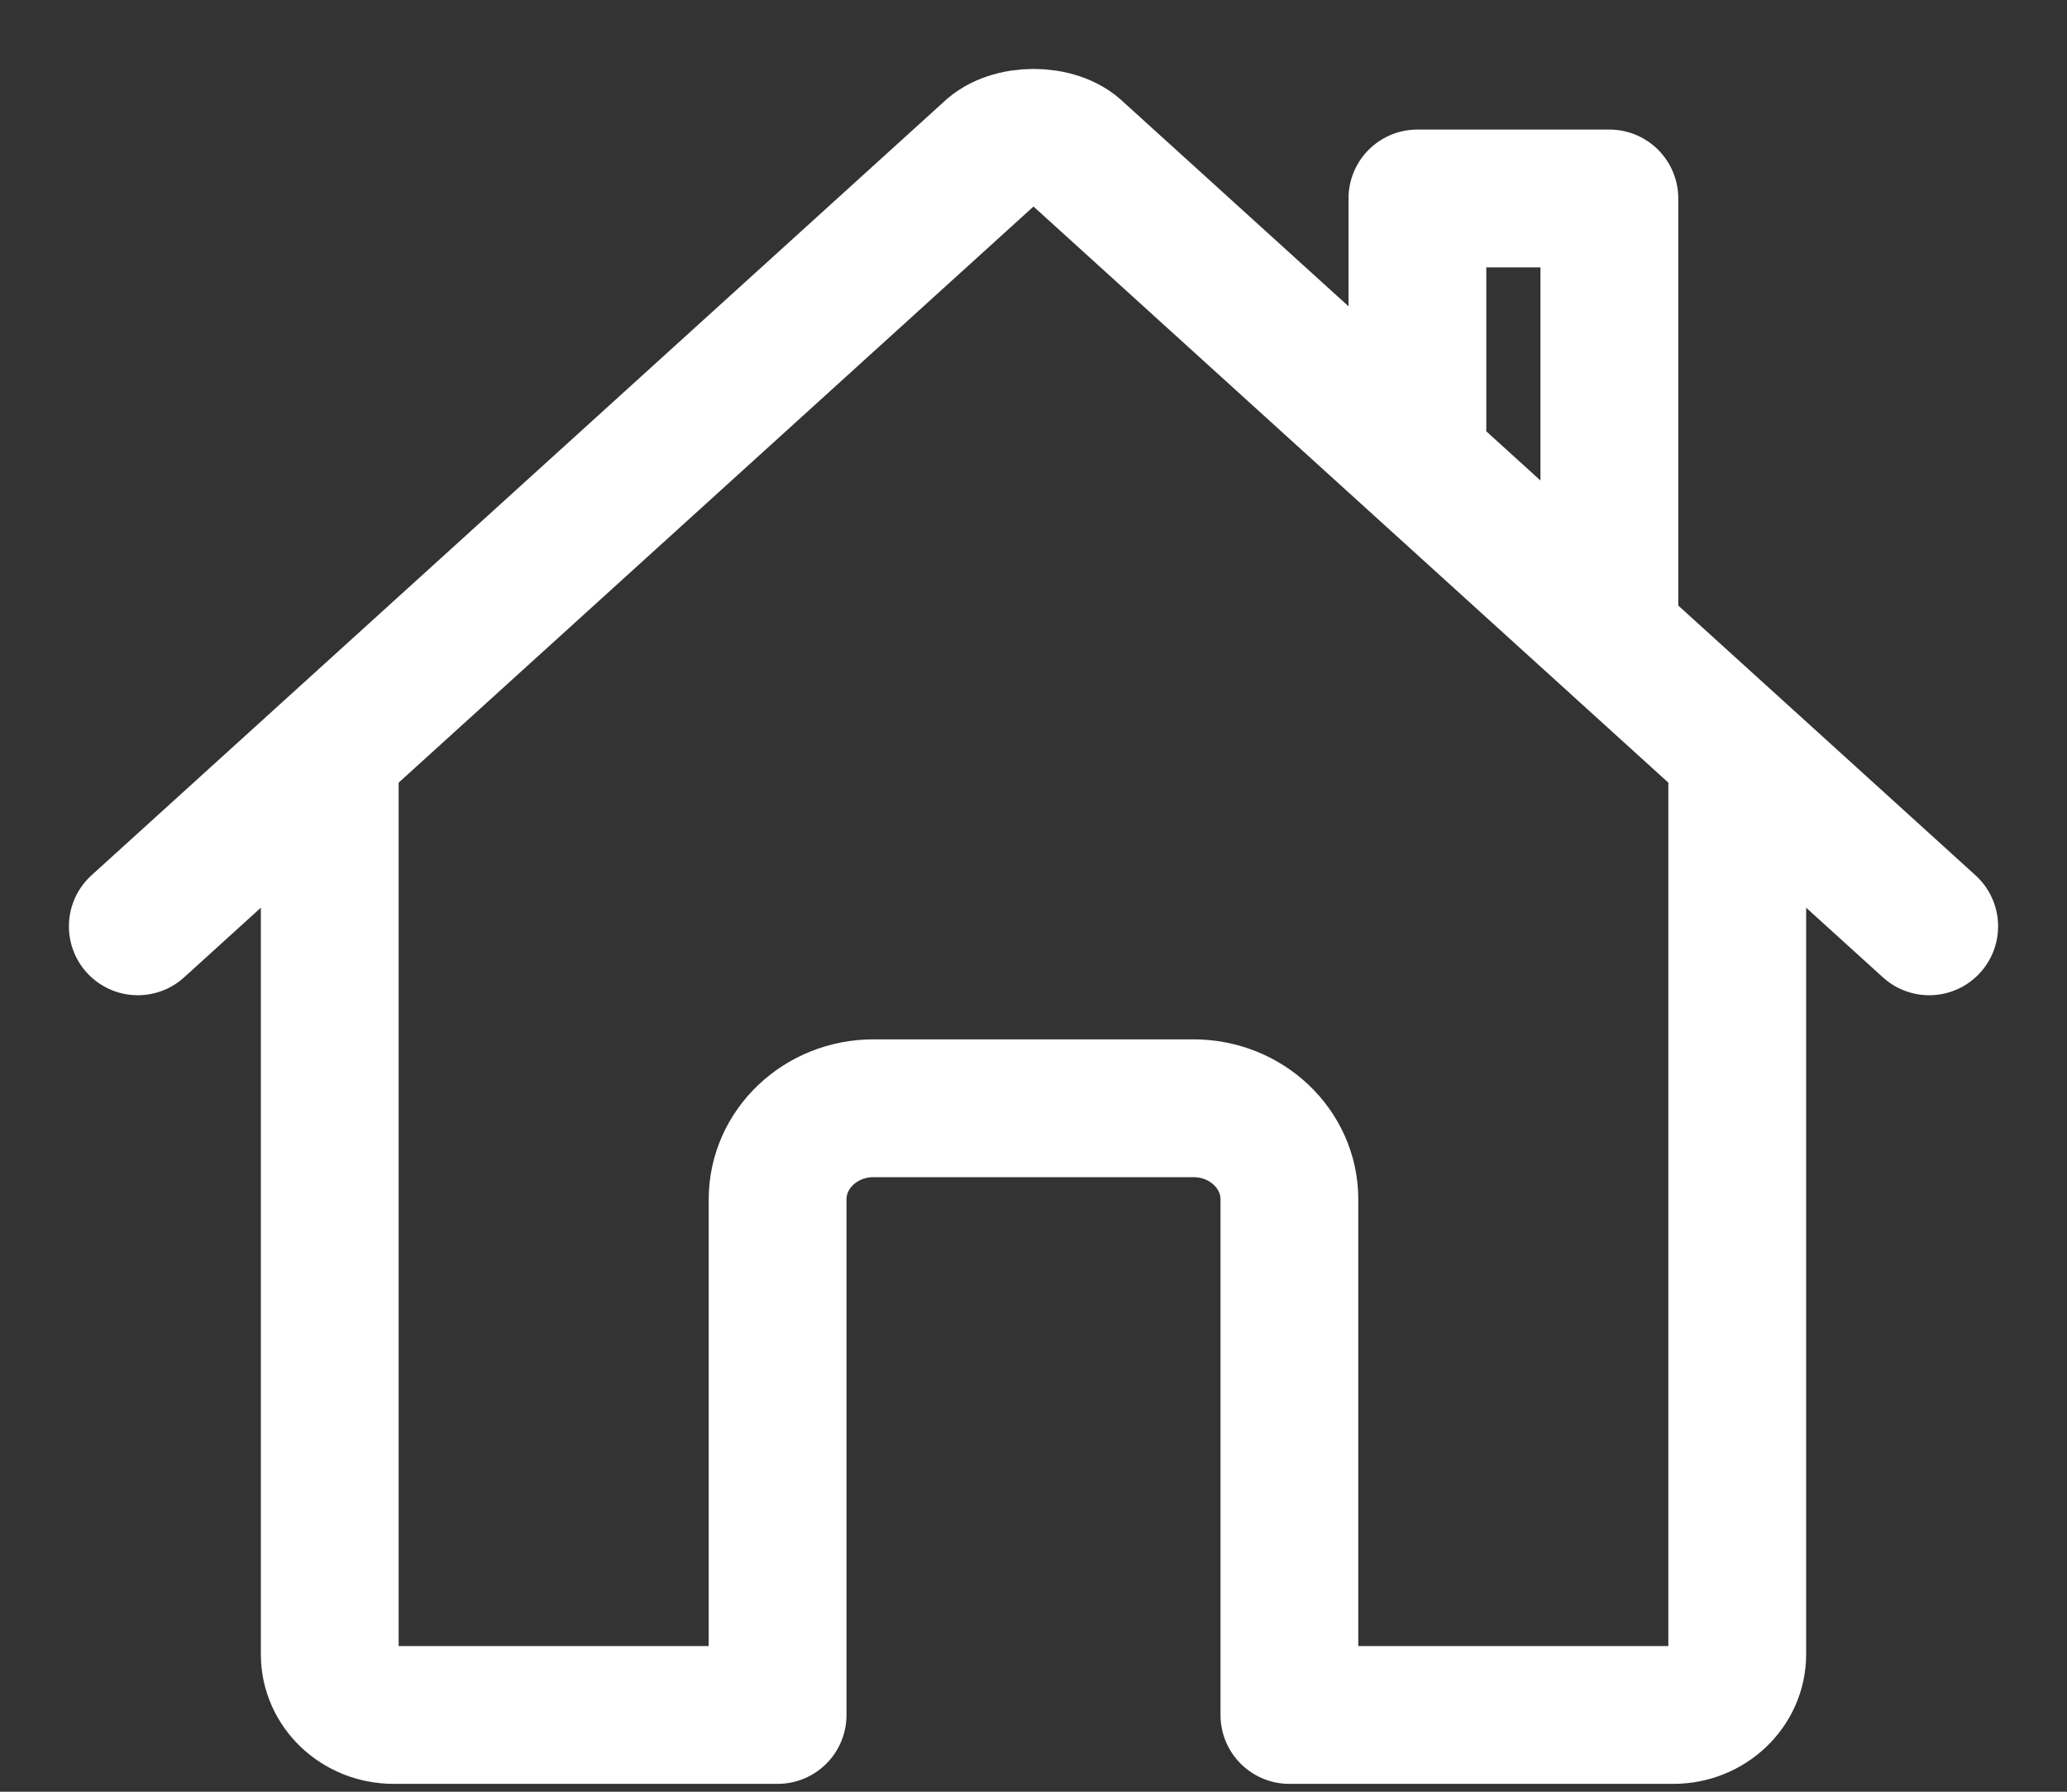
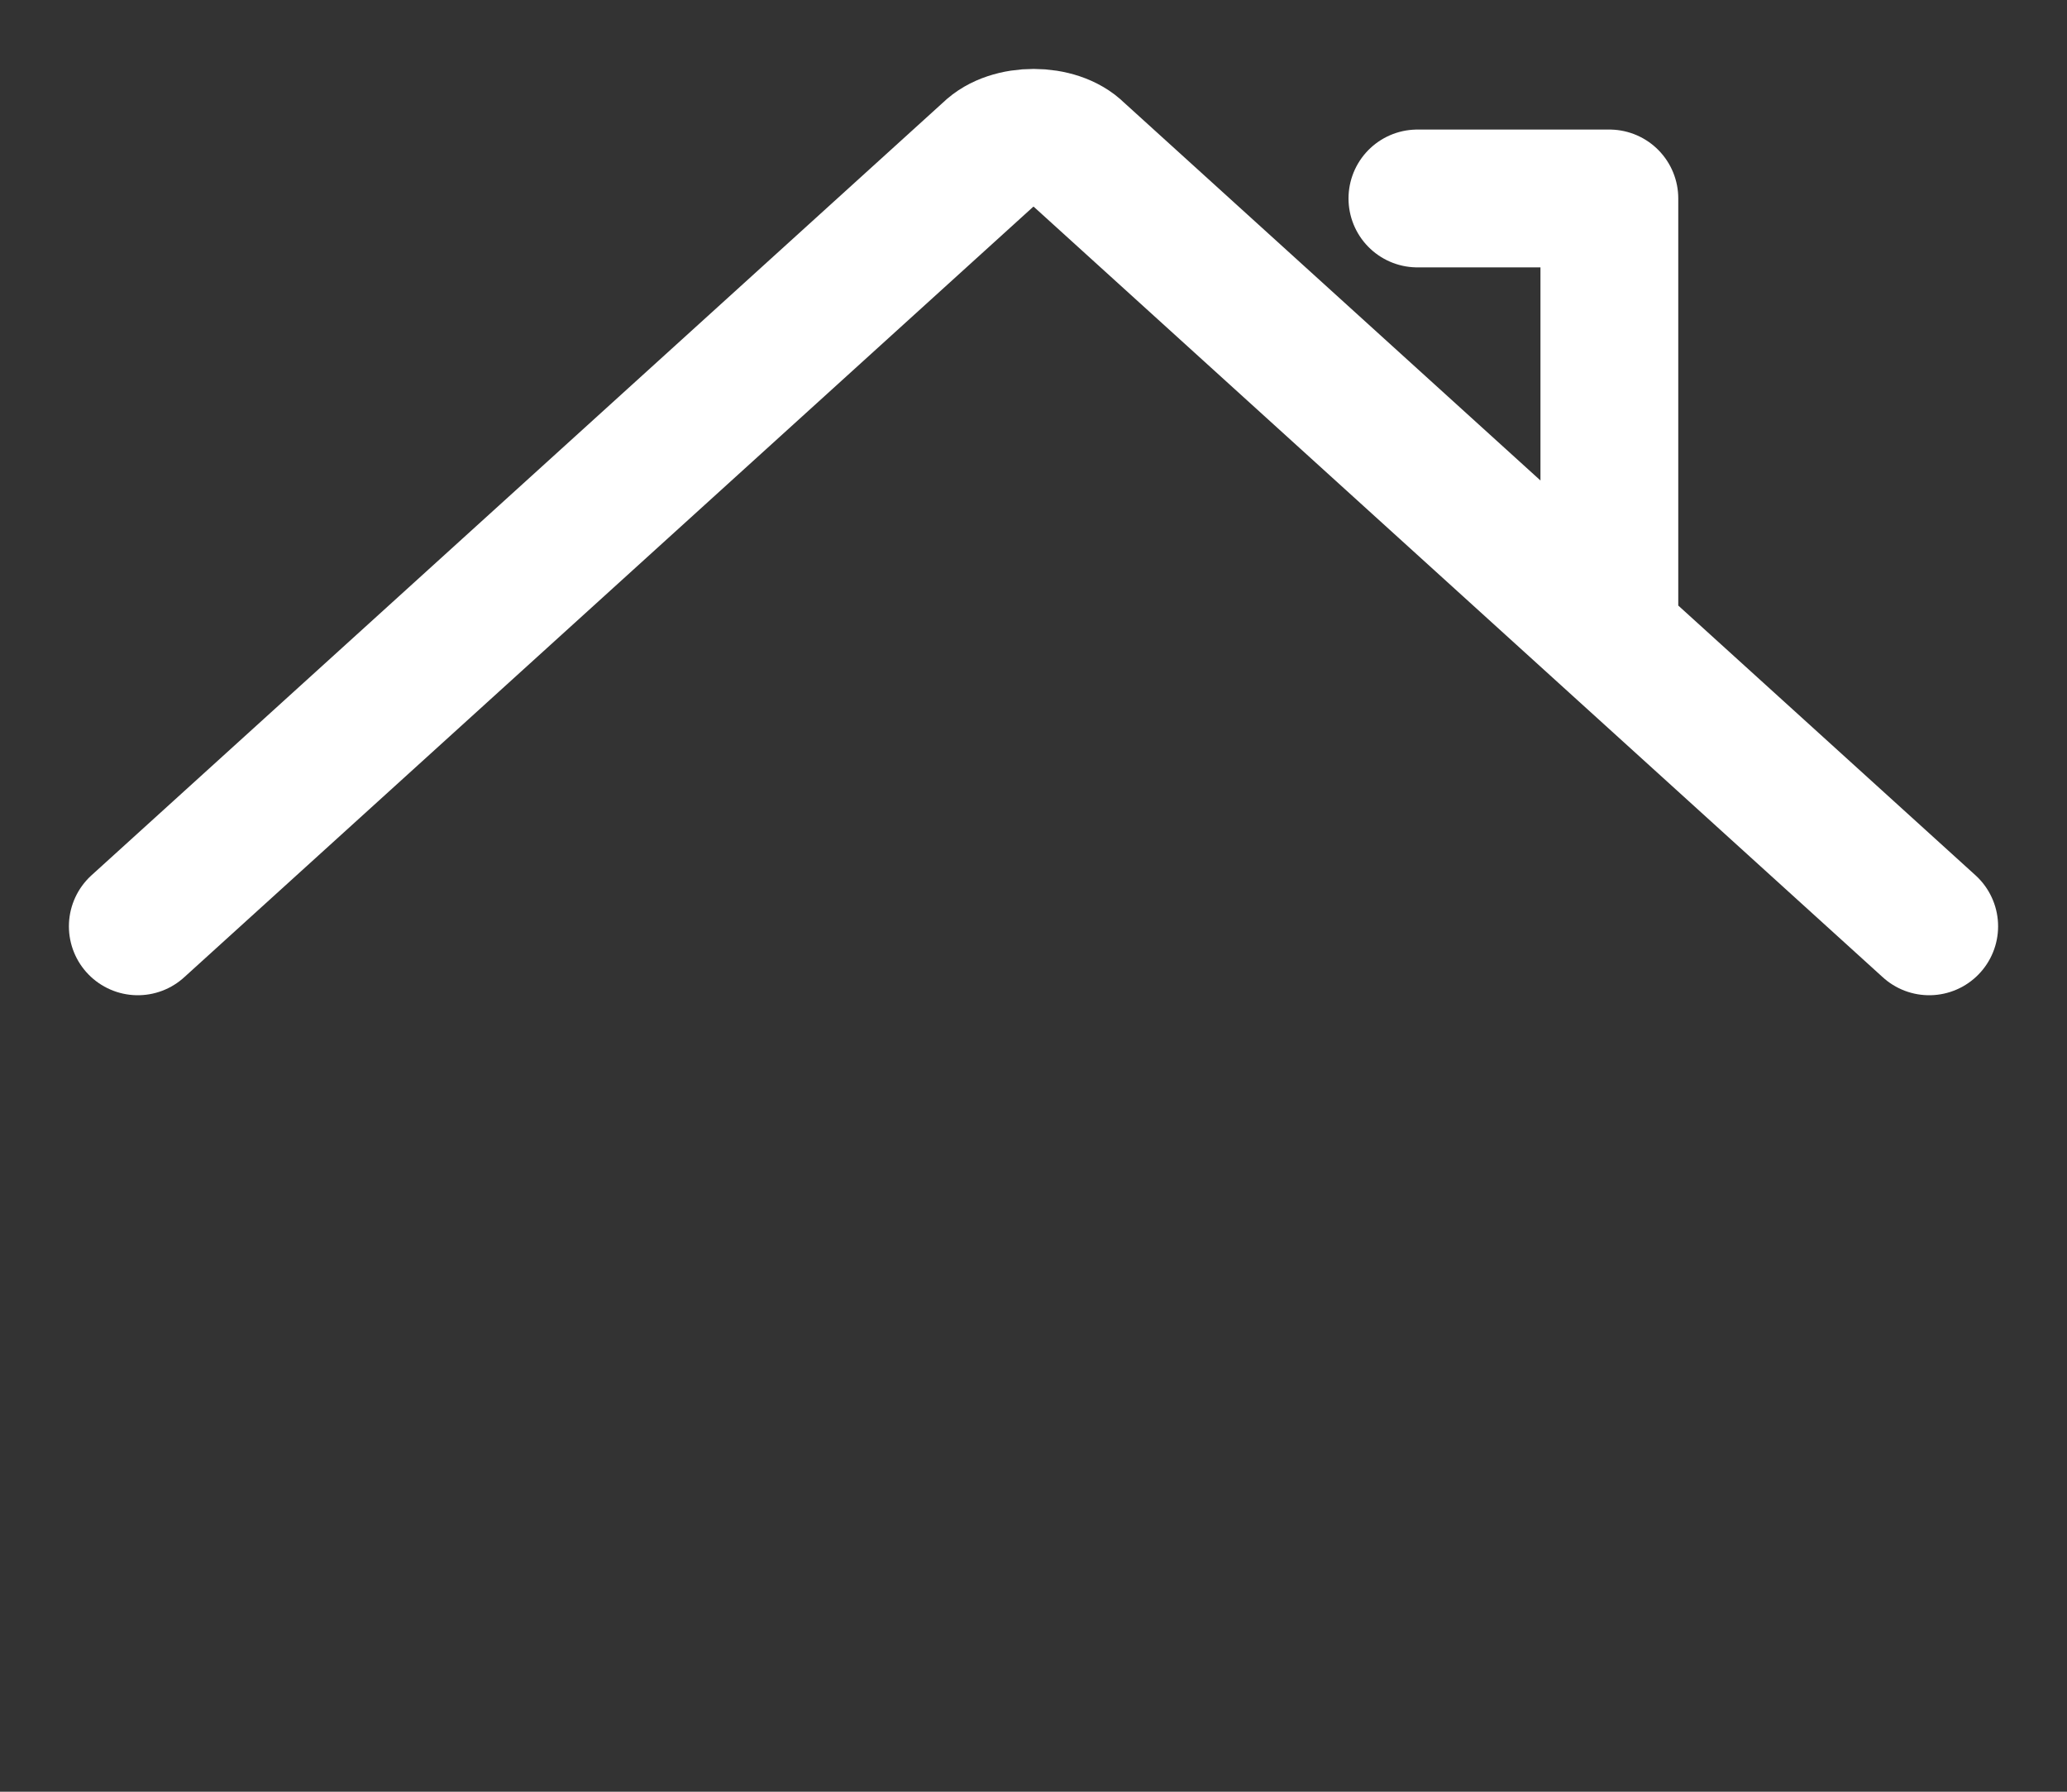
<svg xmlns="http://www.w3.org/2000/svg" width="15" height="13" viewBox="0 0 15 13" fill="none">
  <rect x="0" y="0" width="15" height="13" fill="#333333" stroke="none" />
-   <path d="M2.393 5.511V12.003C2.393 12.246 2.6 12.443 2.857 12.443H5.643V8.702C5.643 8.337 5.955 8.041 6.339 8.041H8.66C9.045 8.041 9.357 8.337 9.357 8.702V12.443H12.143C12.399 12.443 12.607 12.246 12.607 12.003V5.511" stroke="#FFF" stroke-linecap="round" stroke-linejoin="round" />
-   <path d="M14 6.721L7.816 1.11C7.671 0.964 7.332 0.963 7.184 1.11L1 6.721M11.679 4.603V1.44H10.286V3.338" stroke="#FFF" stroke-linecap="round" stroke-linejoin="round" />
+   <path d="M14 6.721L7.816 1.11C7.671 0.964 7.332 0.963 7.184 1.11L1 6.721M11.679 4.603V1.44H10.286" stroke="#FFF" stroke-linecap="round" stroke-linejoin="round" />
</svg>